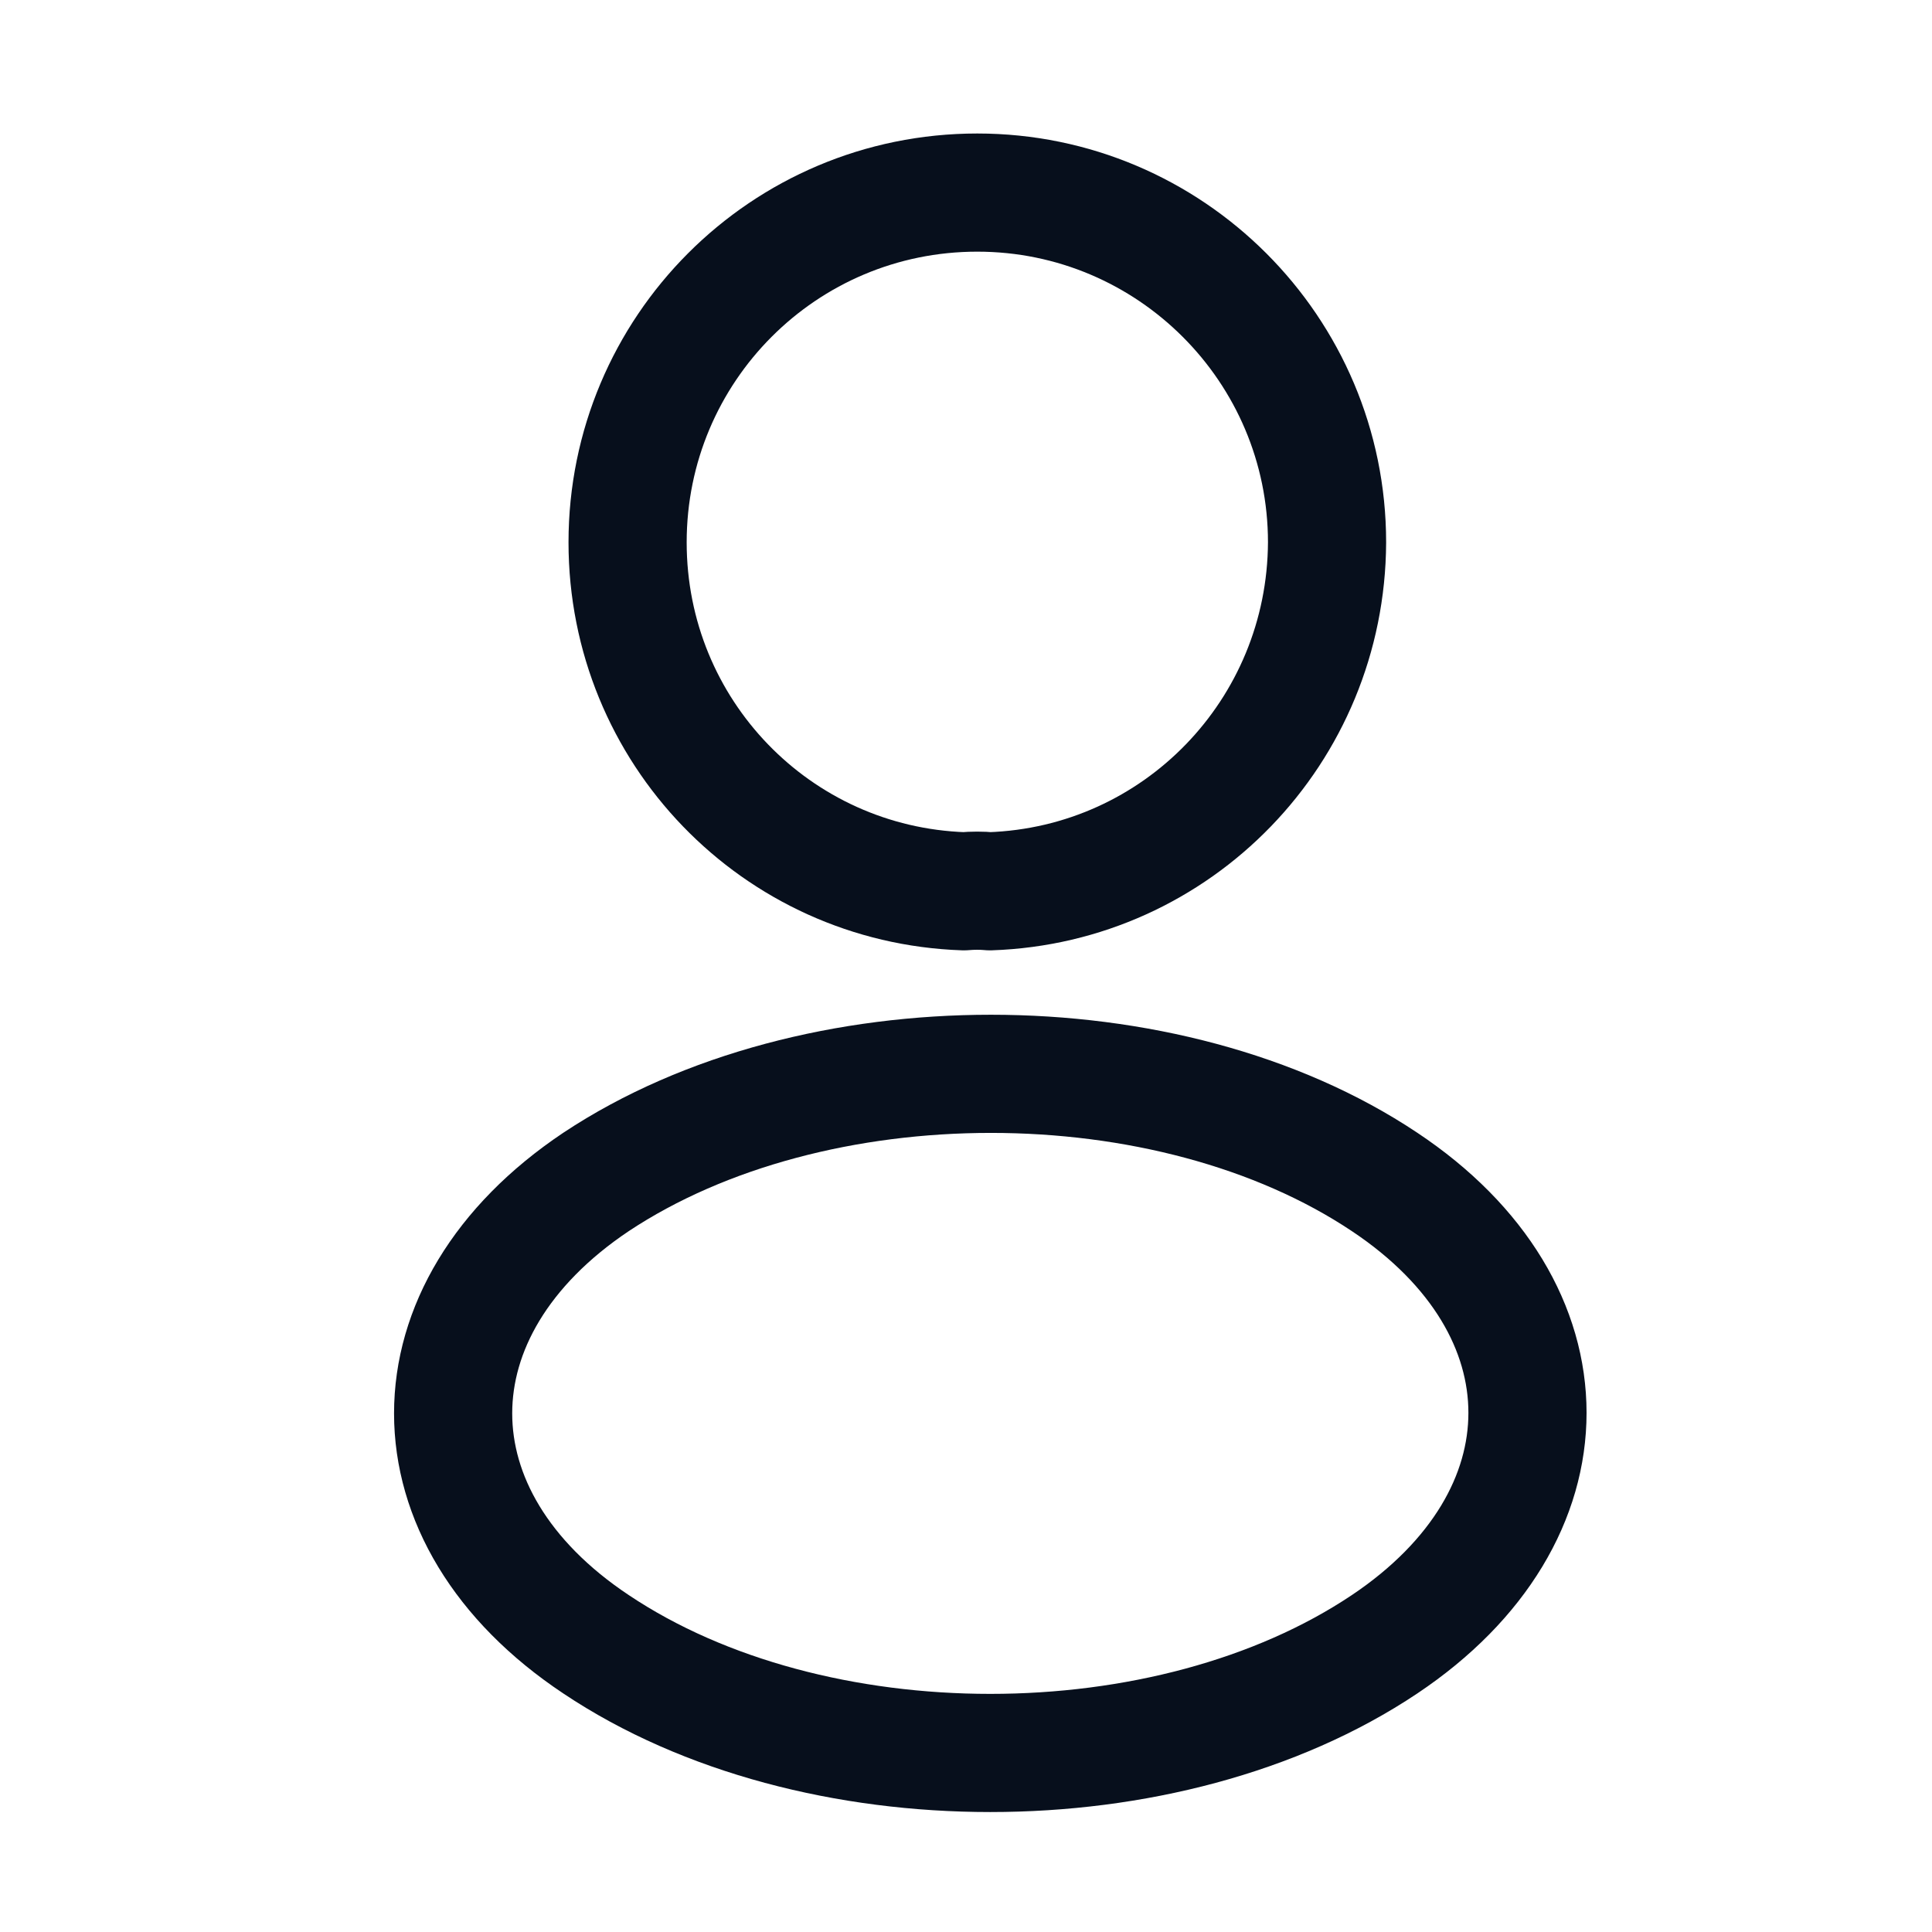
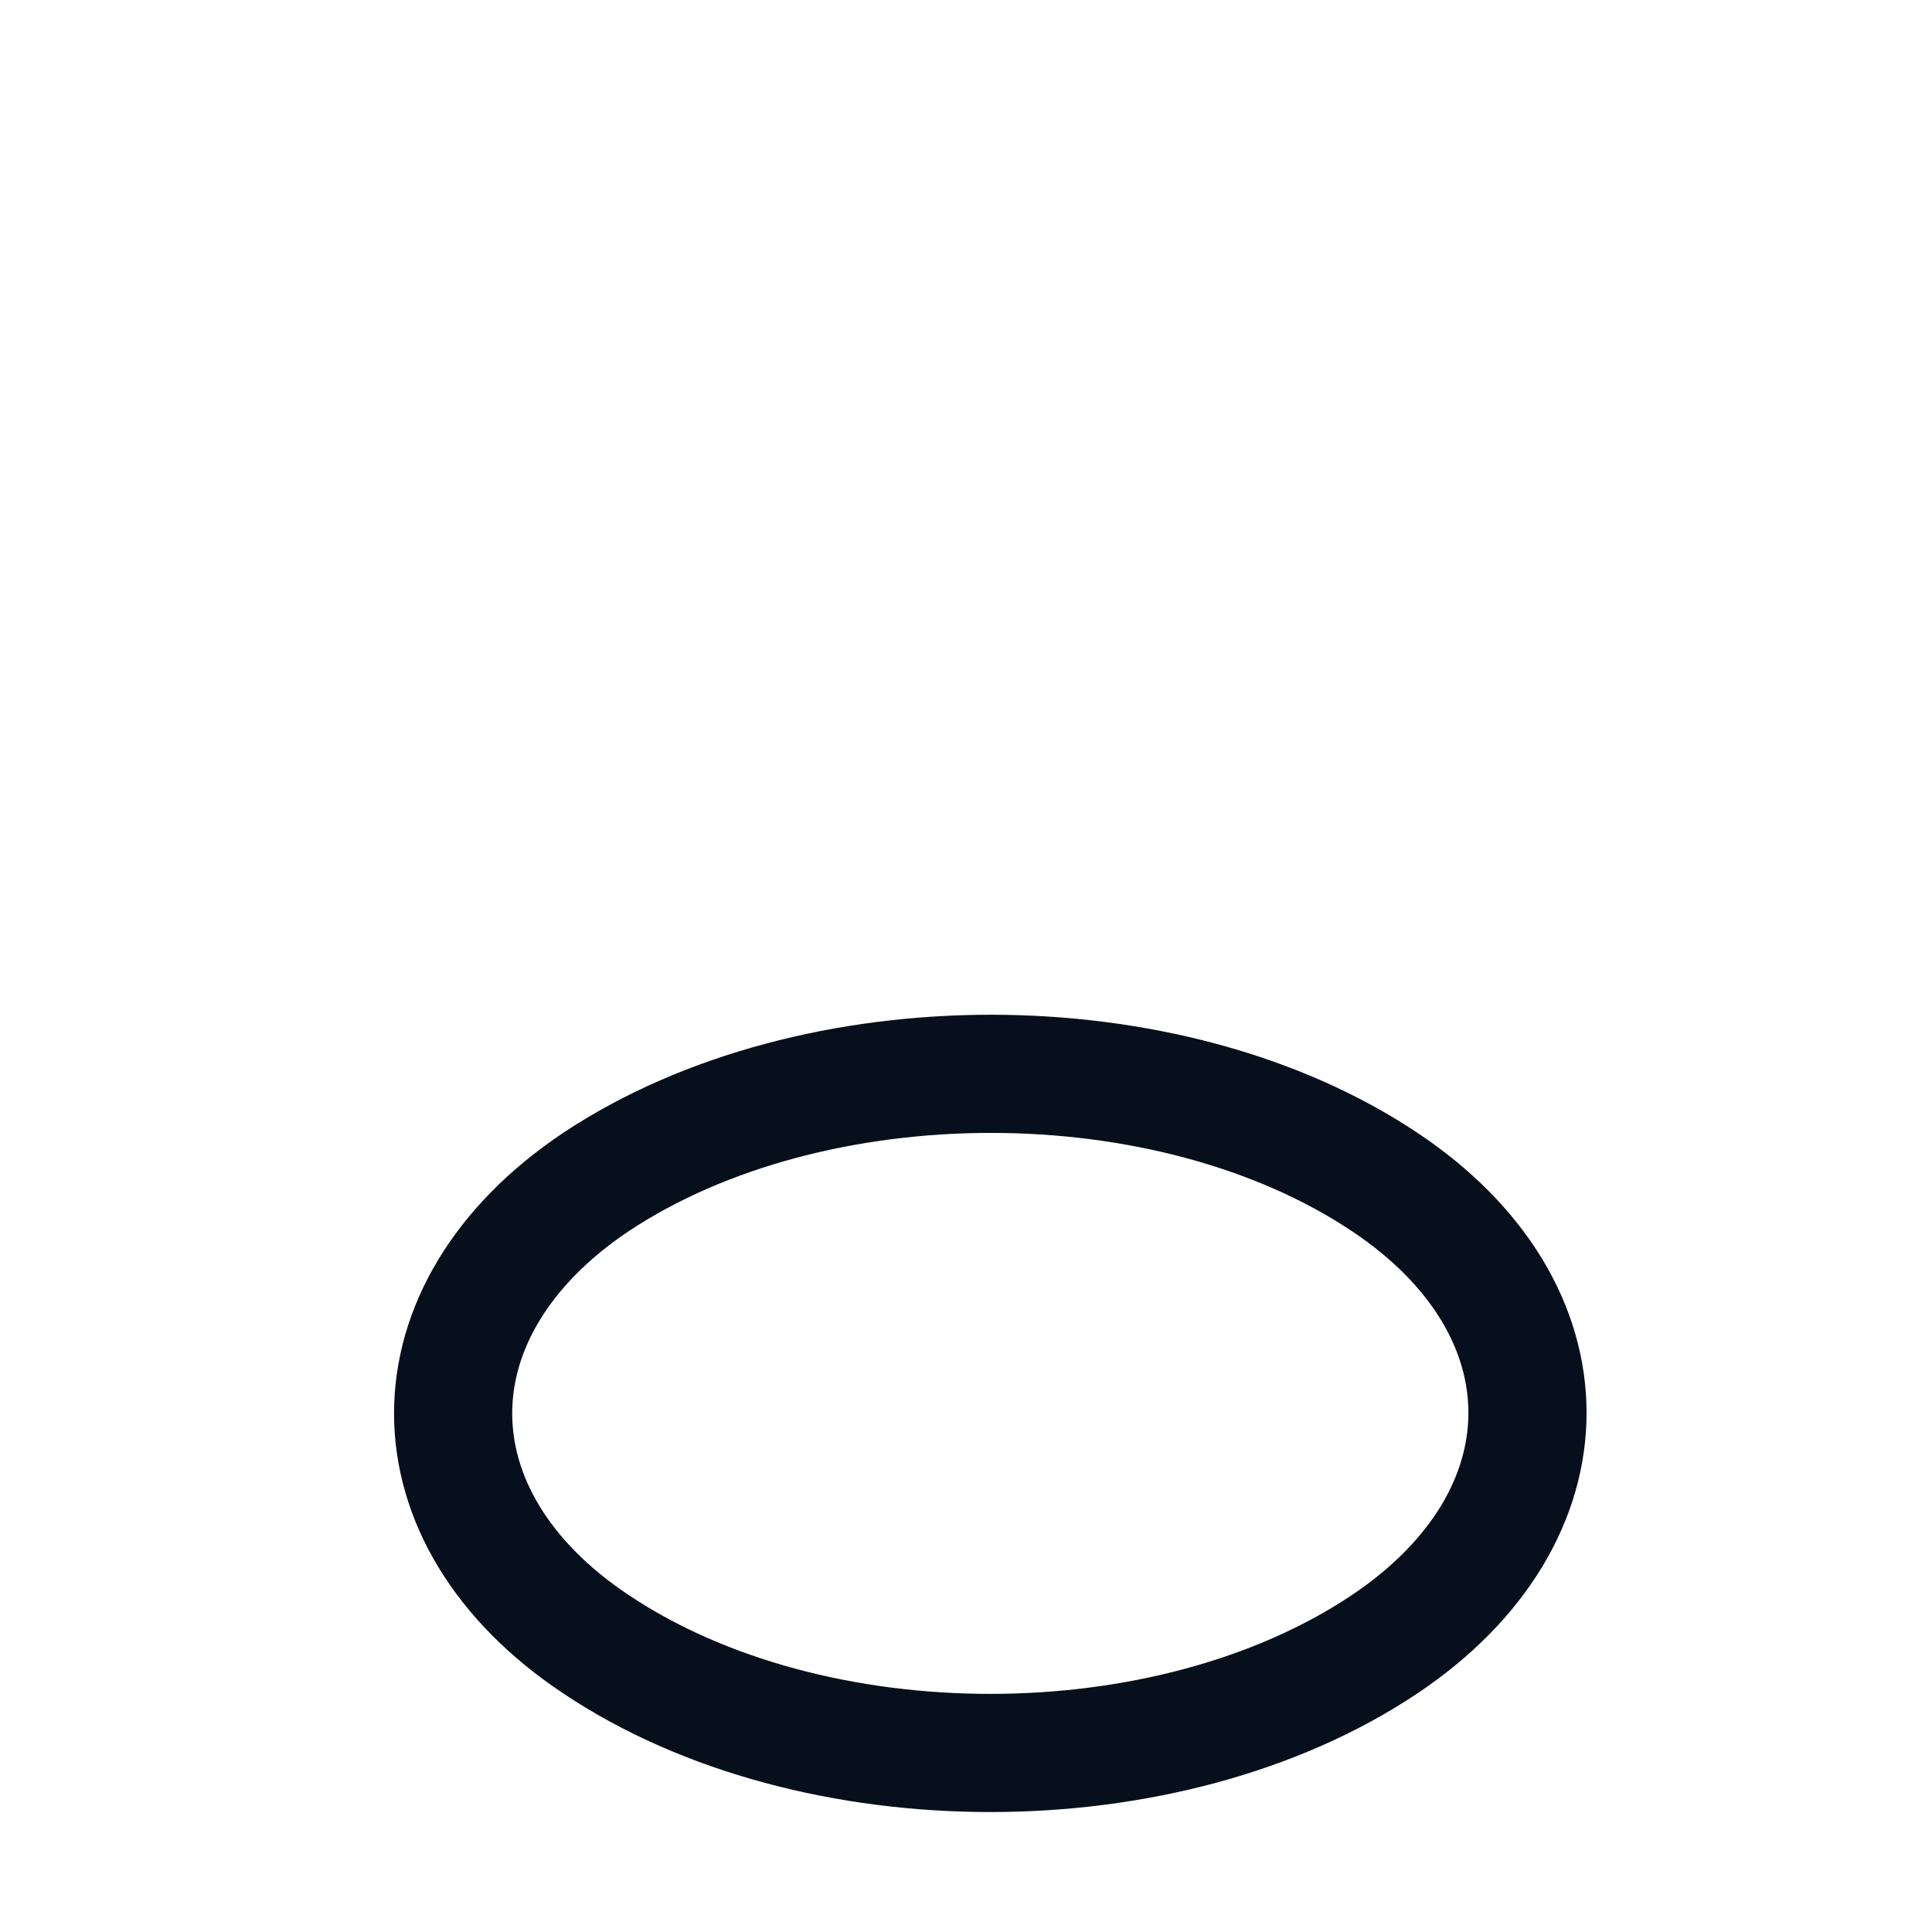
<svg xmlns="http://www.w3.org/2000/svg" width="25" height="25" viewBox="0 0 25 25" fill="none">
-   <path d="M12.809 11.533C12.707 11.523 12.585 11.523 12.473 11.533C10.047 11.451 8.121 9.464 8.121 7.018C8.121 4.521 10.139 2.492 12.646 2.492C15.143 2.492 17.172 4.521 17.172 7.018C17.161 9.464 15.235 11.451 12.809 11.533Z" stroke="#070F1C" stroke-width="1.529" stroke-linecap="round" stroke-linejoin="round" />
  <path d="M7.713 15.294C5.247 16.945 5.247 19.636 7.713 21.277C10.516 23.152 15.113 23.152 17.916 21.277C20.382 19.626 20.382 16.935 17.916 15.294C15.123 13.429 10.526 13.429 7.713 15.294Z" stroke="#070F1C" stroke-width="1.529" stroke-linecap="round" stroke-linejoin="round" />
</svg>